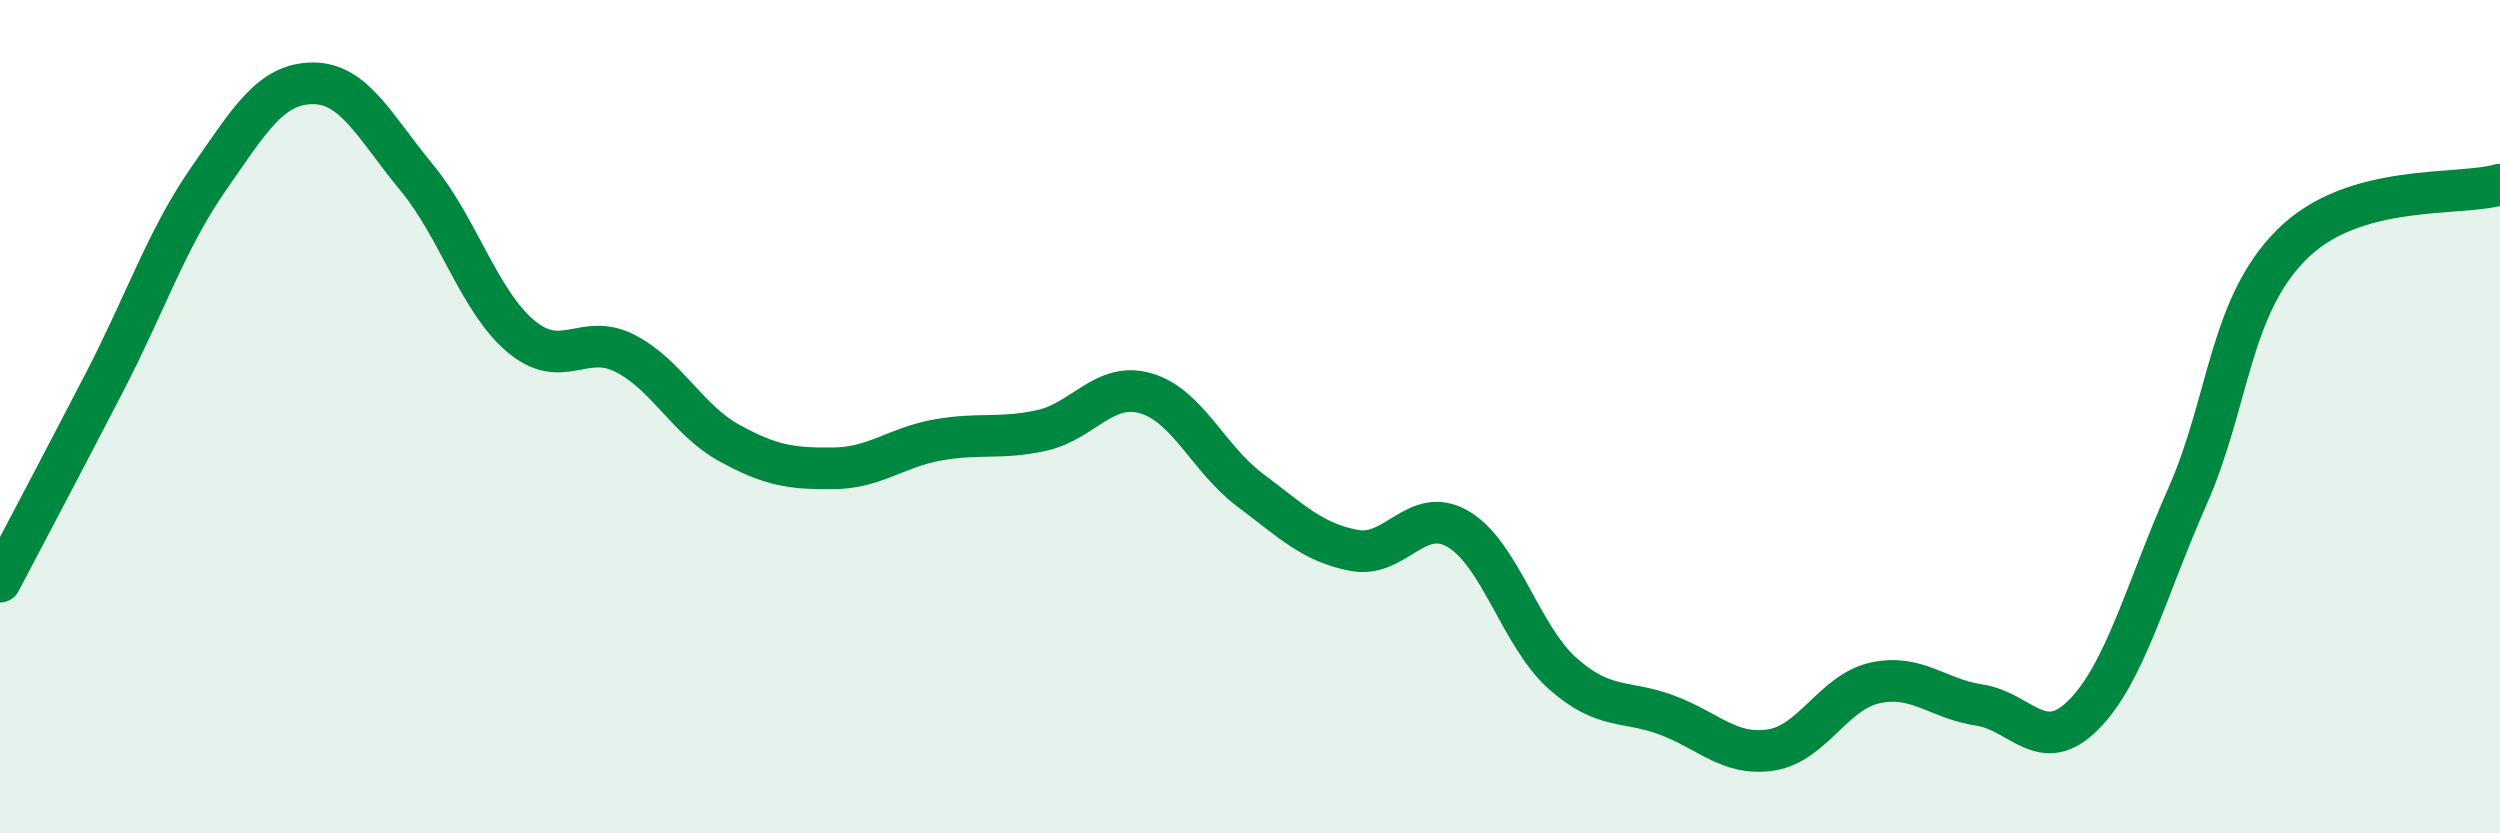
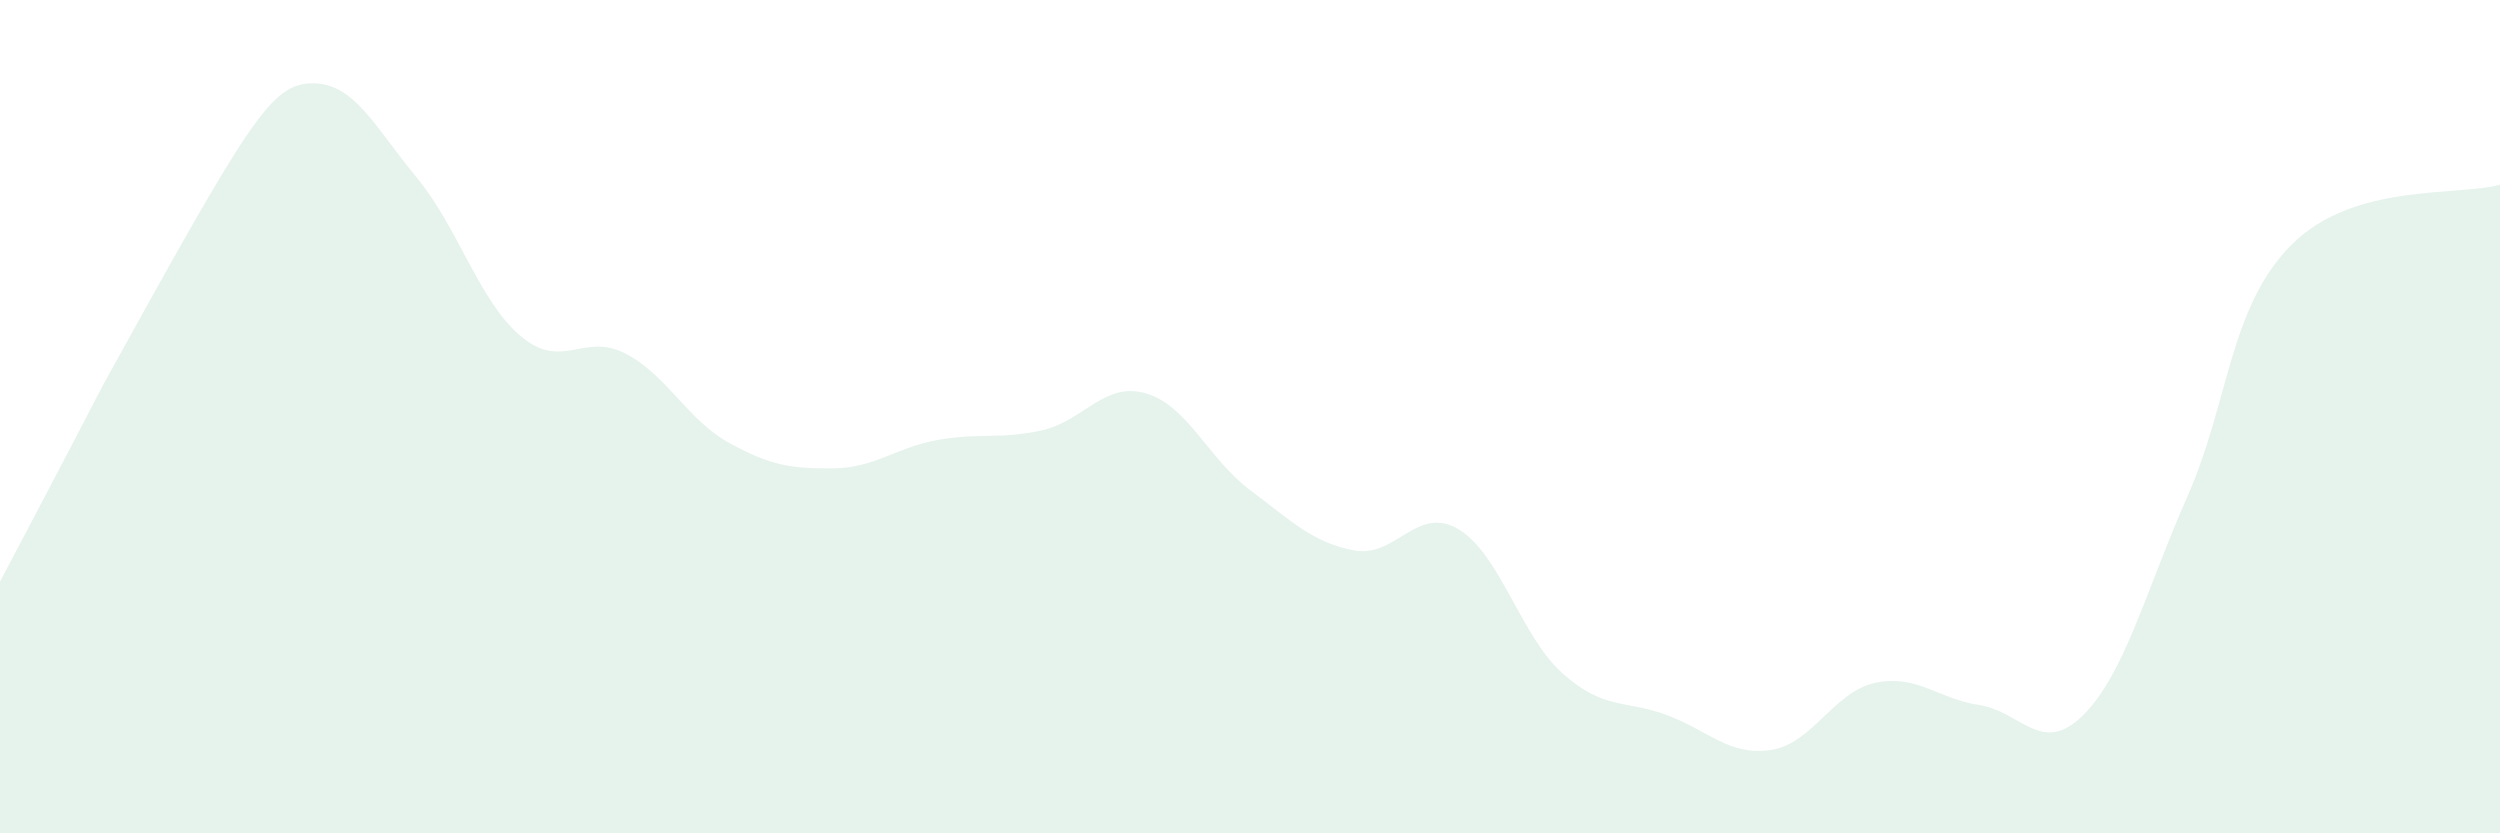
<svg xmlns="http://www.w3.org/2000/svg" width="60" height="20" viewBox="0 0 60 20">
-   <path d="M 0,13.96 C 0.5,13.01 1.5,11.12 2.5,9.19 C 3.5,7.26 4,5.74 5,4.3 C 6,2.86 6.5,2.01 7.5,2 C 8.5,1.99 9,3.05 10,4.26 C 11,5.47 11.5,7.23 12.5,8.07 C 13.5,8.91 14,7.97 15,8.48 C 16,8.99 16.5,10.08 17.5,10.63 C 18.5,11.18 19,11.25 20,11.24 C 21,11.23 21.5,10.74 22.5,10.56 C 23.5,10.38 24,10.55 25,10.33 C 26,10.11 26.5,9.15 27.5,9.44 C 28.5,9.73 29,11.01 30,11.76 C 31,12.51 31.5,13.02 32.5,13.21 C 33.5,13.4 34,12.11 35,12.7 C 36,13.29 36.5,15.27 37.5,16.16 C 38.5,17.05 39,16.79 40,17.16 C 41,17.53 41.5,18.15 42.5,18 C 43.5,17.85 44,16.61 45,16.39 C 46,16.17 46.5,16.77 47.5,16.92 C 48.5,17.07 49,18.16 50,17.16 C 51,16.16 51.5,14.17 52.5,11.91 C 53.5,9.65 53.5,7.37 55,5.87 C 56.5,4.37 59,4.72 60,4.43L60 20L0 20Z" fill="#008740" opacity="0.1" stroke-linecap="round" stroke-linejoin="round" />
-   <path d="M 0,13.96 C 0.5,13.01 1.5,11.12 2.5,9.19 C 3.5,7.26 4,5.74 5,4.3 C 6,2.86 6.5,2.01 7.5,2 C 8.5,1.99 9,3.05 10,4.26 C 11,5.47 11.5,7.23 12.5,8.07 C 13.5,8.91 14,7.97 15,8.48 C 16,8.99 16.5,10.08 17.5,10.63 C 18.5,11.18 19,11.25 20,11.24 C 21,11.23 21.5,10.74 22.5,10.56 C 23.5,10.38 24,10.55 25,10.33 C 26,10.11 26.5,9.15 27.5,9.44 C 28.5,9.73 29,11.01 30,11.76 C 31,12.51 31.5,13.02 32.5,13.21 C 33.5,13.4 34,12.11 35,12.7 C 36,13.29 36.5,15.27 37.5,16.16 C 38.5,17.05 39,16.79 40,17.16 C 41,17.53 41.5,18.15 42.5,18 C 43.5,17.85 44,16.61 45,16.39 C 46,16.17 46.5,16.77 47.5,16.92 C 48.5,17.07 49,18.16 50,17.16 C 51,16.16 51.5,14.17 52.5,11.91 C 53.5,9.65 53.5,7.37 55,5.87 C 56.5,4.37 59,4.72 60,4.43" stroke="#008740" stroke-width="1" fill="none" stroke-linecap="round" stroke-linejoin="round" />
+   <path d="M 0,13.96 C 0.5,13.01 1.5,11.12 2.5,9.19 C 6,2.86 6.5,2.01 7.5,2 C 8.5,1.99 9,3.05 10,4.26 C 11,5.47 11.5,7.23 12.5,8.07 C 13.5,8.91 14,7.97 15,8.48 C 16,8.99 16.5,10.08 17.5,10.63 C 18.5,11.18 19,11.25 20,11.24 C 21,11.23 21.5,10.74 22.5,10.56 C 23.5,10.38 24,10.55 25,10.33 C 26,10.11 26.5,9.15 27.5,9.44 C 28.5,9.73 29,11.01 30,11.76 C 31,12.51 31.5,13.02 32.5,13.21 C 33.5,13.4 34,12.11 35,12.7 C 36,13.29 36.5,15.27 37.5,16.16 C 38.5,17.05 39,16.79 40,17.16 C 41,17.53 41.5,18.15 42.5,18 C 43.5,17.85 44,16.61 45,16.39 C 46,16.17 46.5,16.77 47.5,16.92 C 48.5,17.07 49,18.16 50,17.16 C 51,16.16 51.5,14.17 52.5,11.91 C 53.5,9.65 53.5,7.37 55,5.87 C 56.5,4.37 59,4.72 60,4.43L60 20L0 20Z" fill="#008740" opacity="0.1" stroke-linecap="round" stroke-linejoin="round" />
</svg>